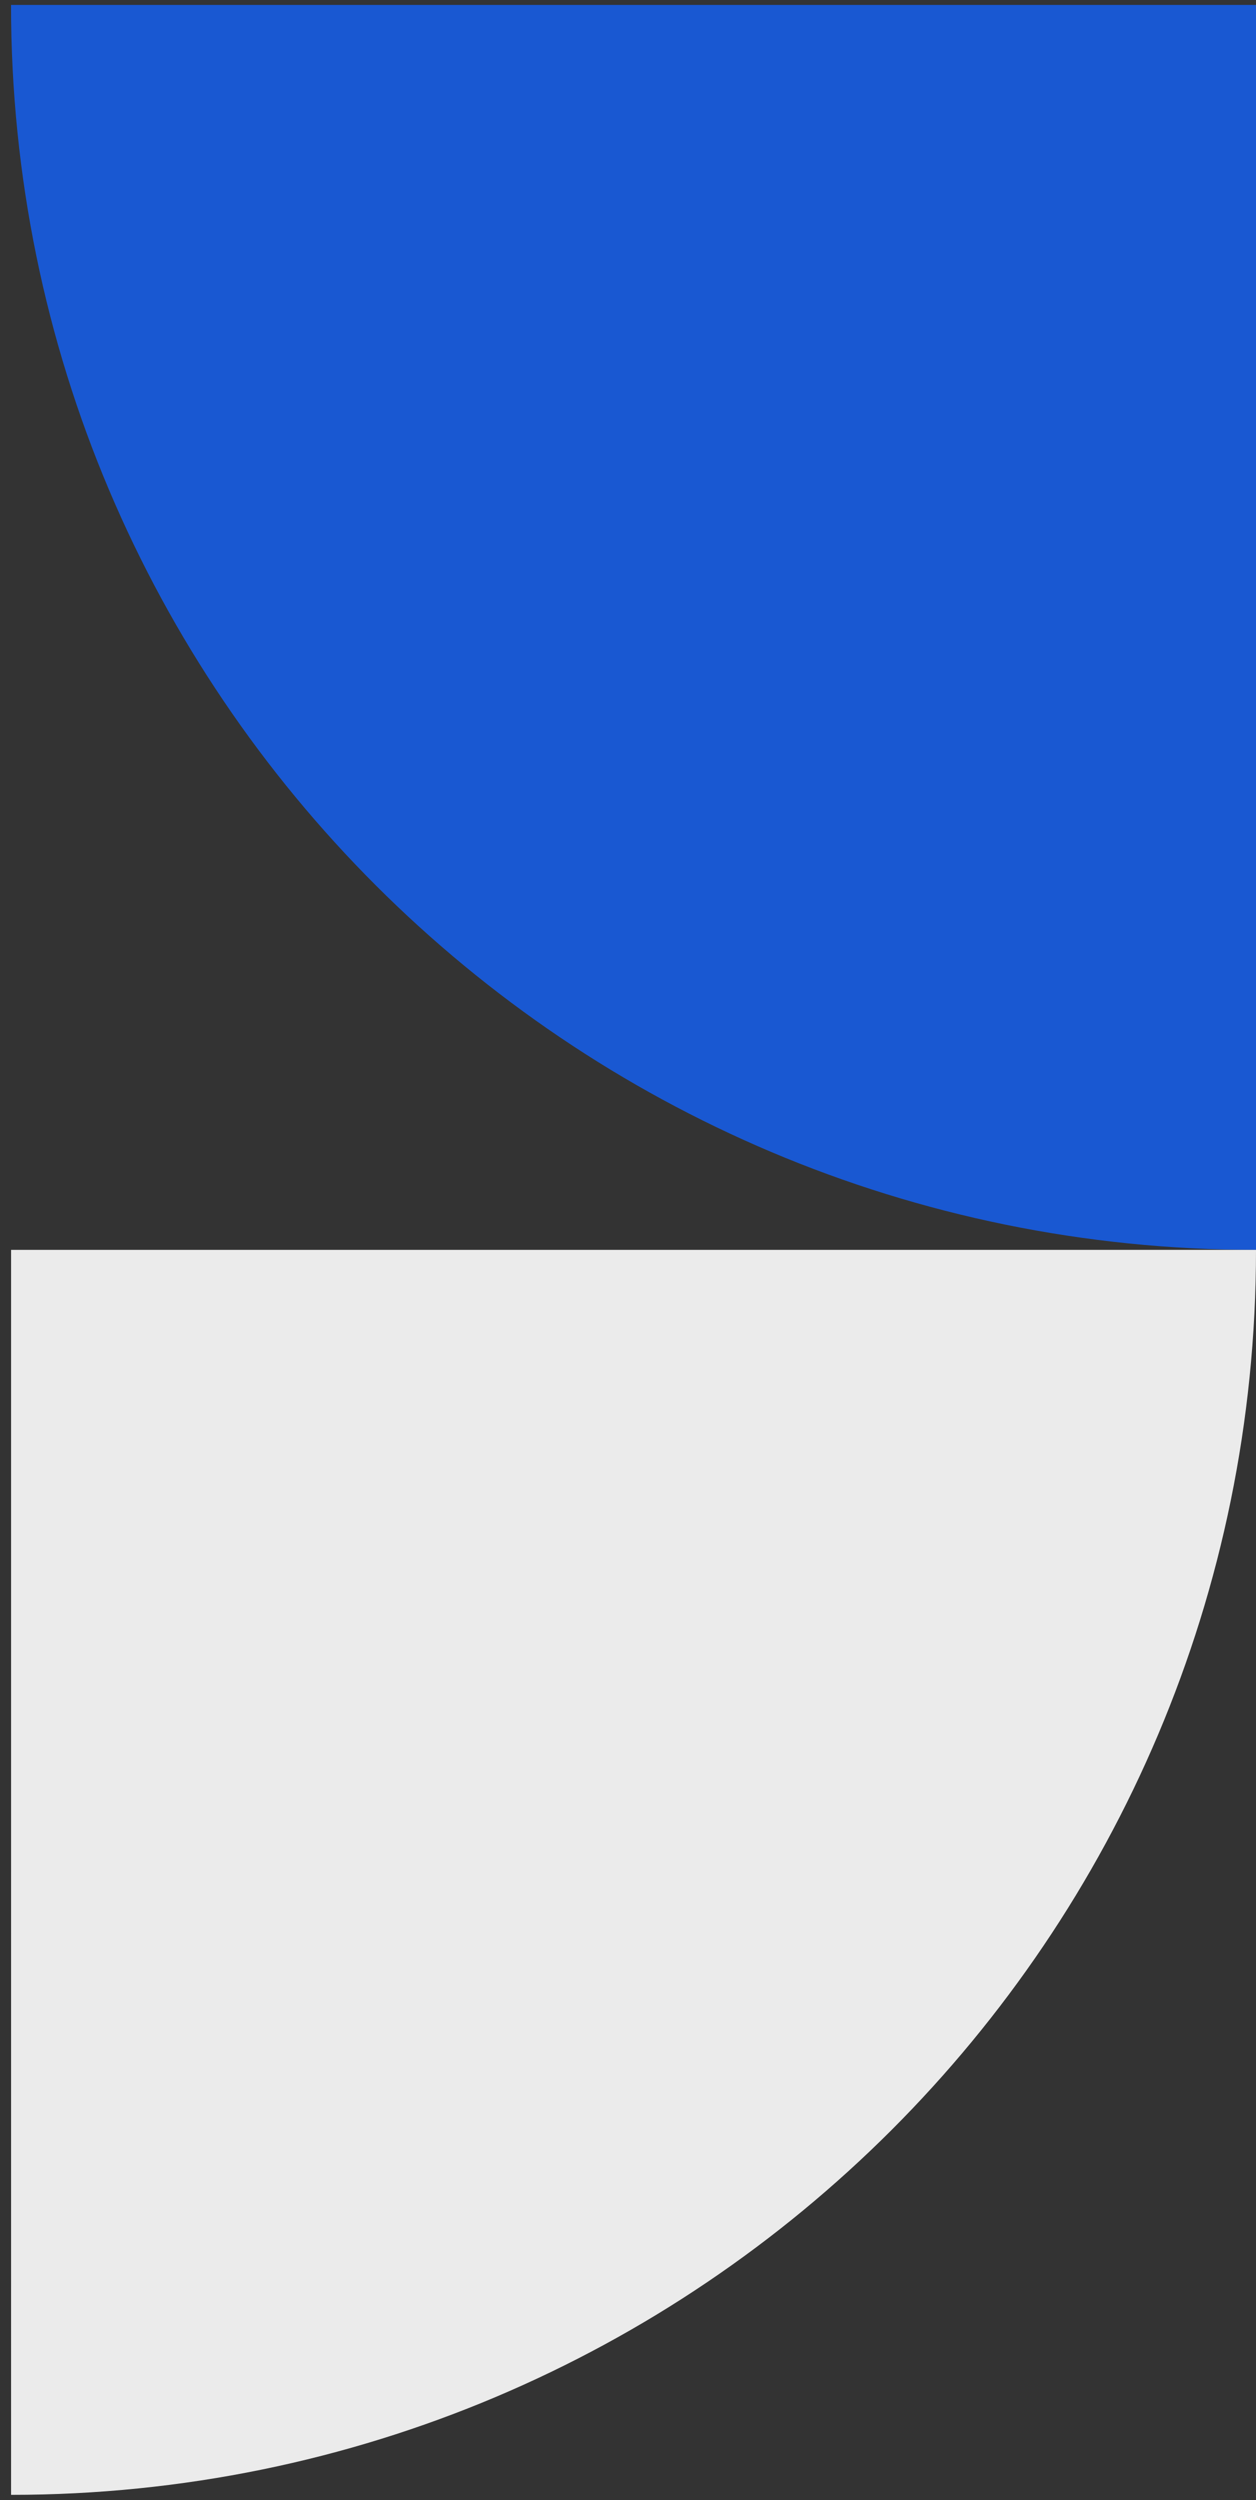
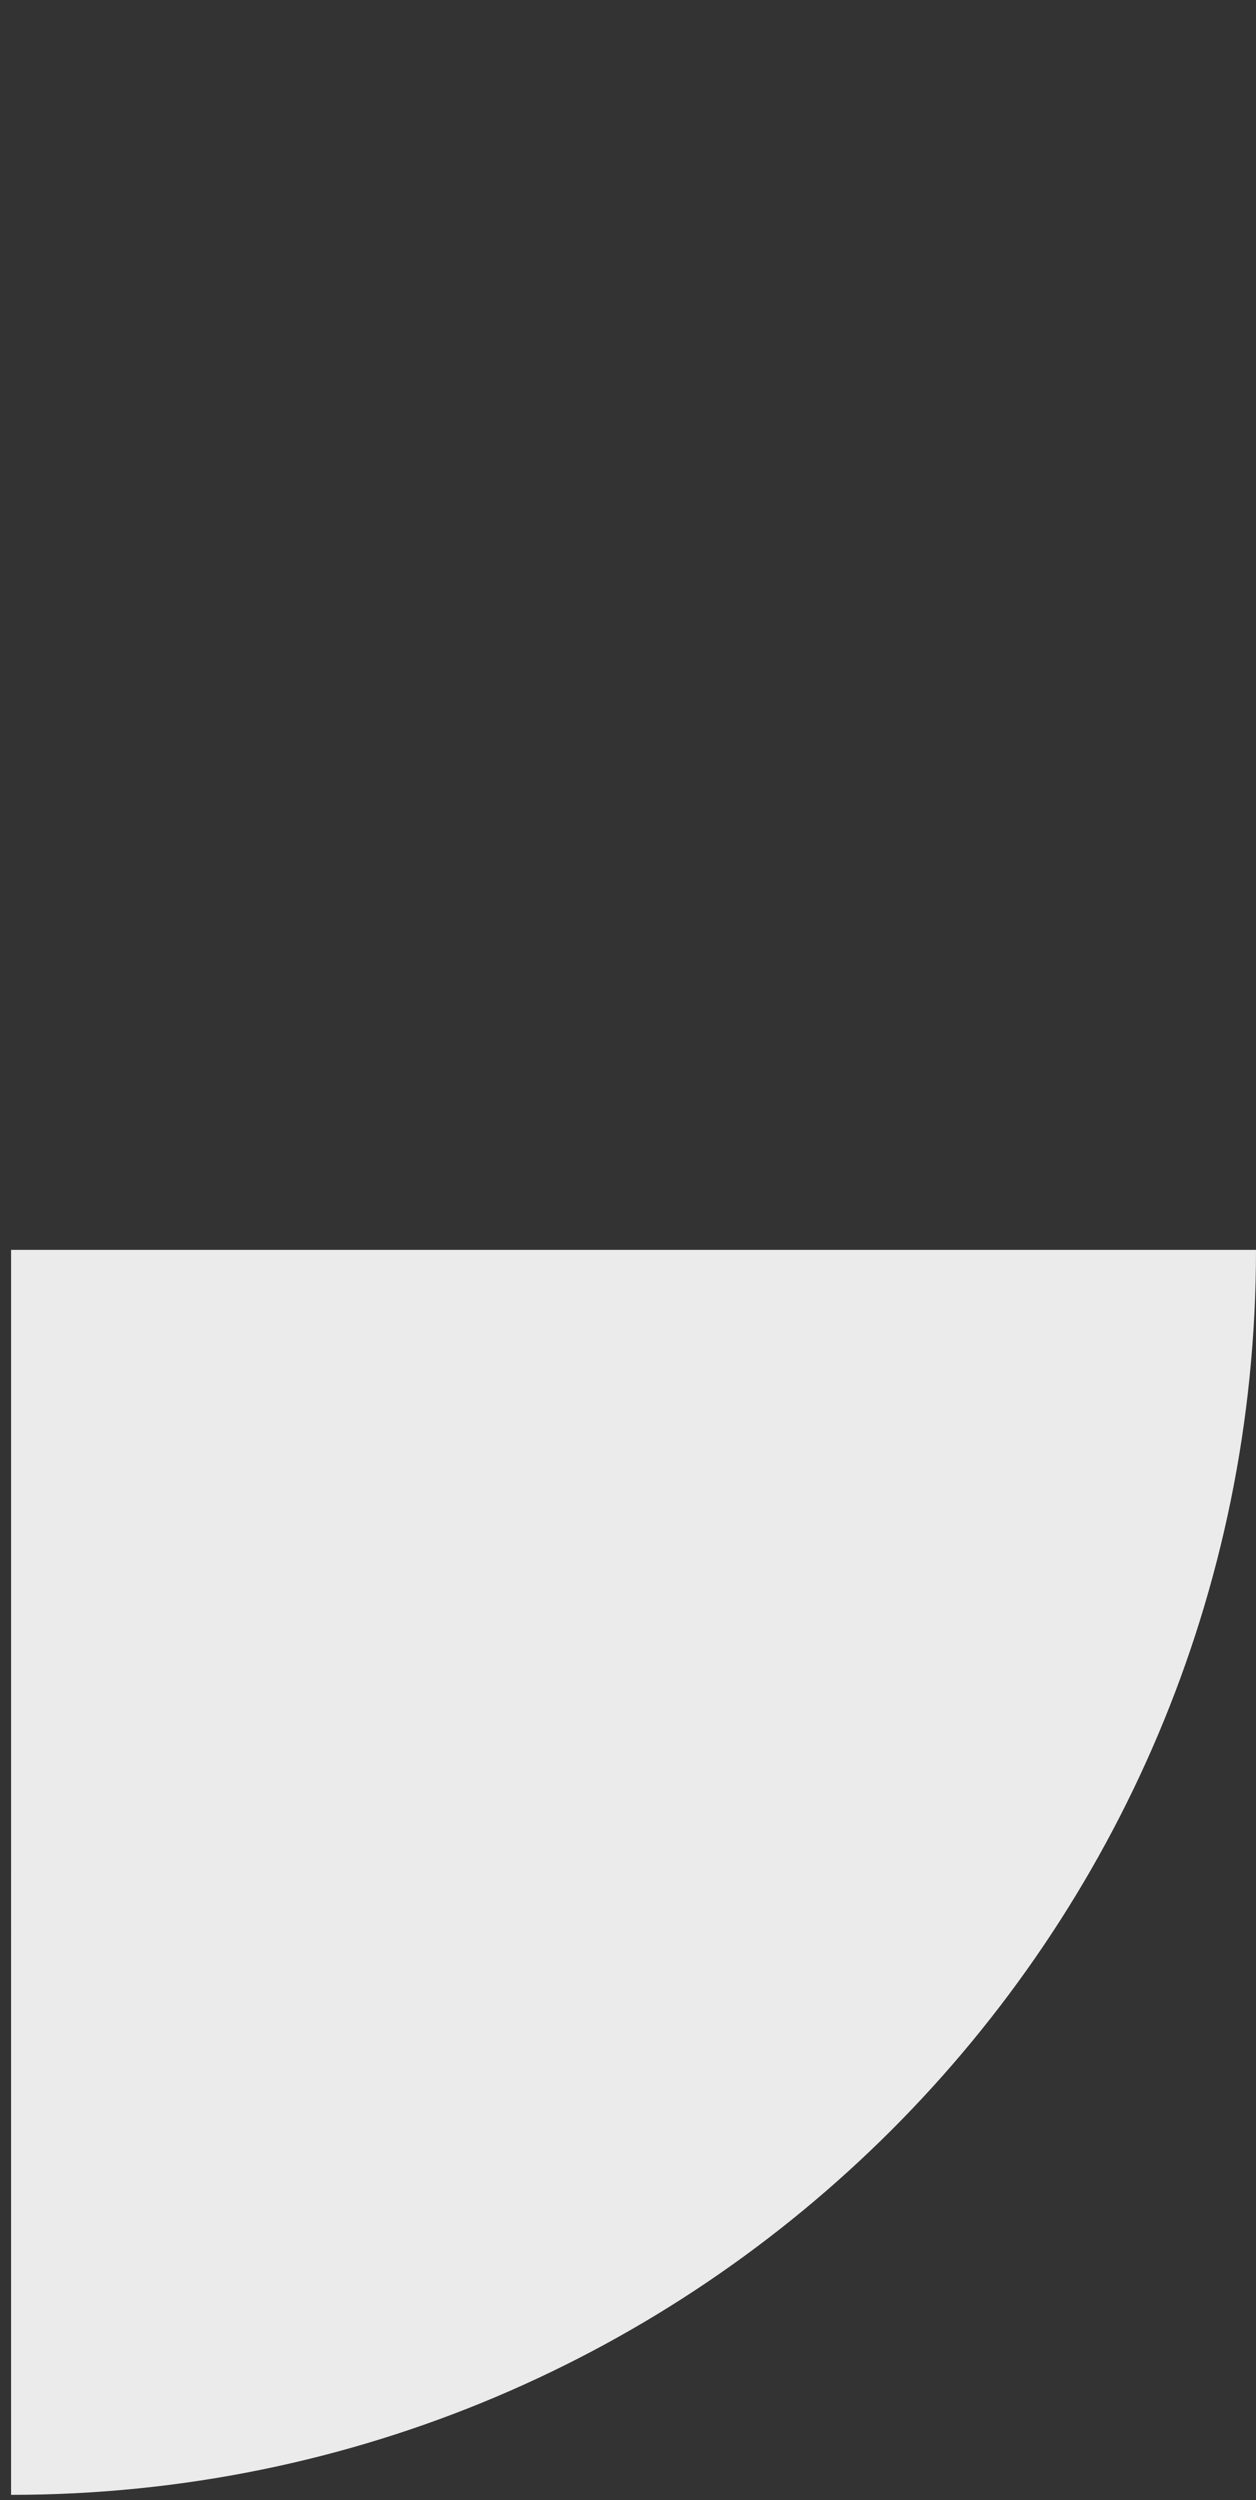
<svg xmlns="http://www.w3.org/2000/svg" width="106" height="211" viewBox="0 0 106 211" fill="none">
  <rect x="0" y="0" width="106" height="211" fill="#333333" stroke="none" />
-   <path fill-rule="evenodd" clip-rule="evenodd" d="M106 0.415L0.931 0.415C0.931 58.442 47.971 105.481 105.997 105.481C105.998 105.481 105.999 105.481 106 105.481L106 0.415Z" fill="#1958D2" />
  <path fill-rule="evenodd" clip-rule="evenodd" d="M0.936 105.481L0.935 210.548C58.961 210.547 106 163.507 106 105.481L0.936 105.481Z" fill="#EBEBEB" />
</svg>